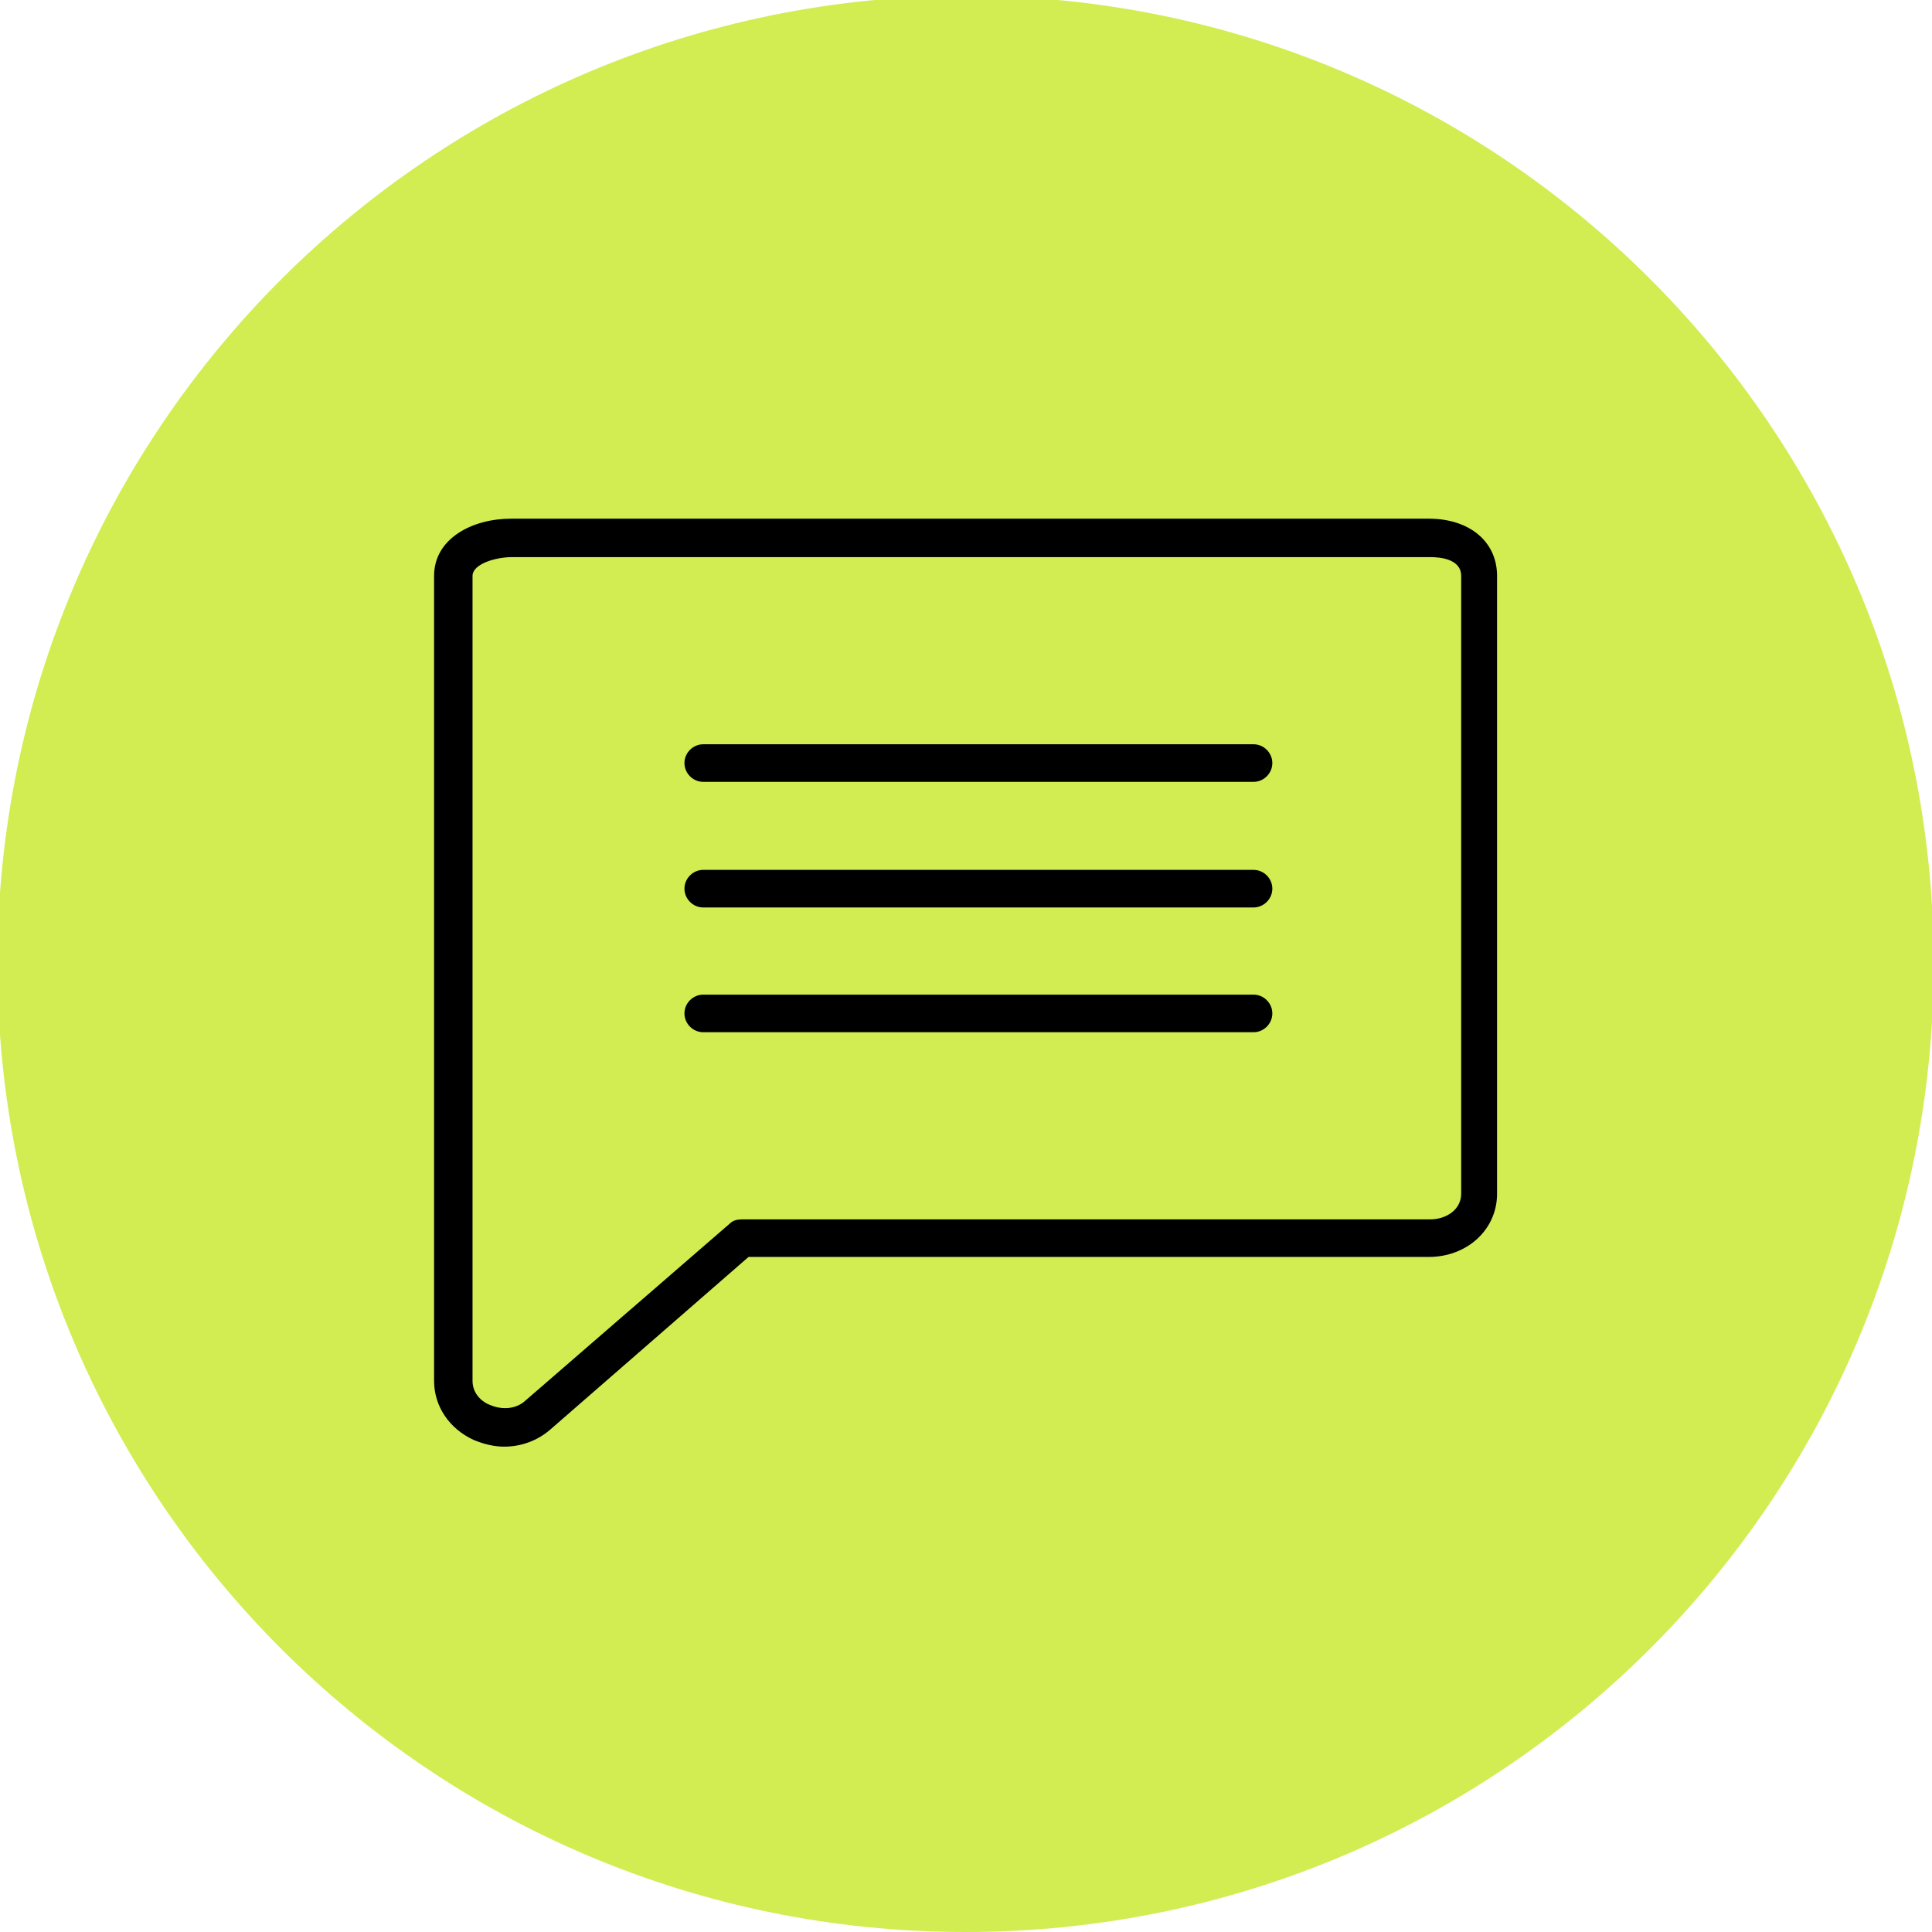
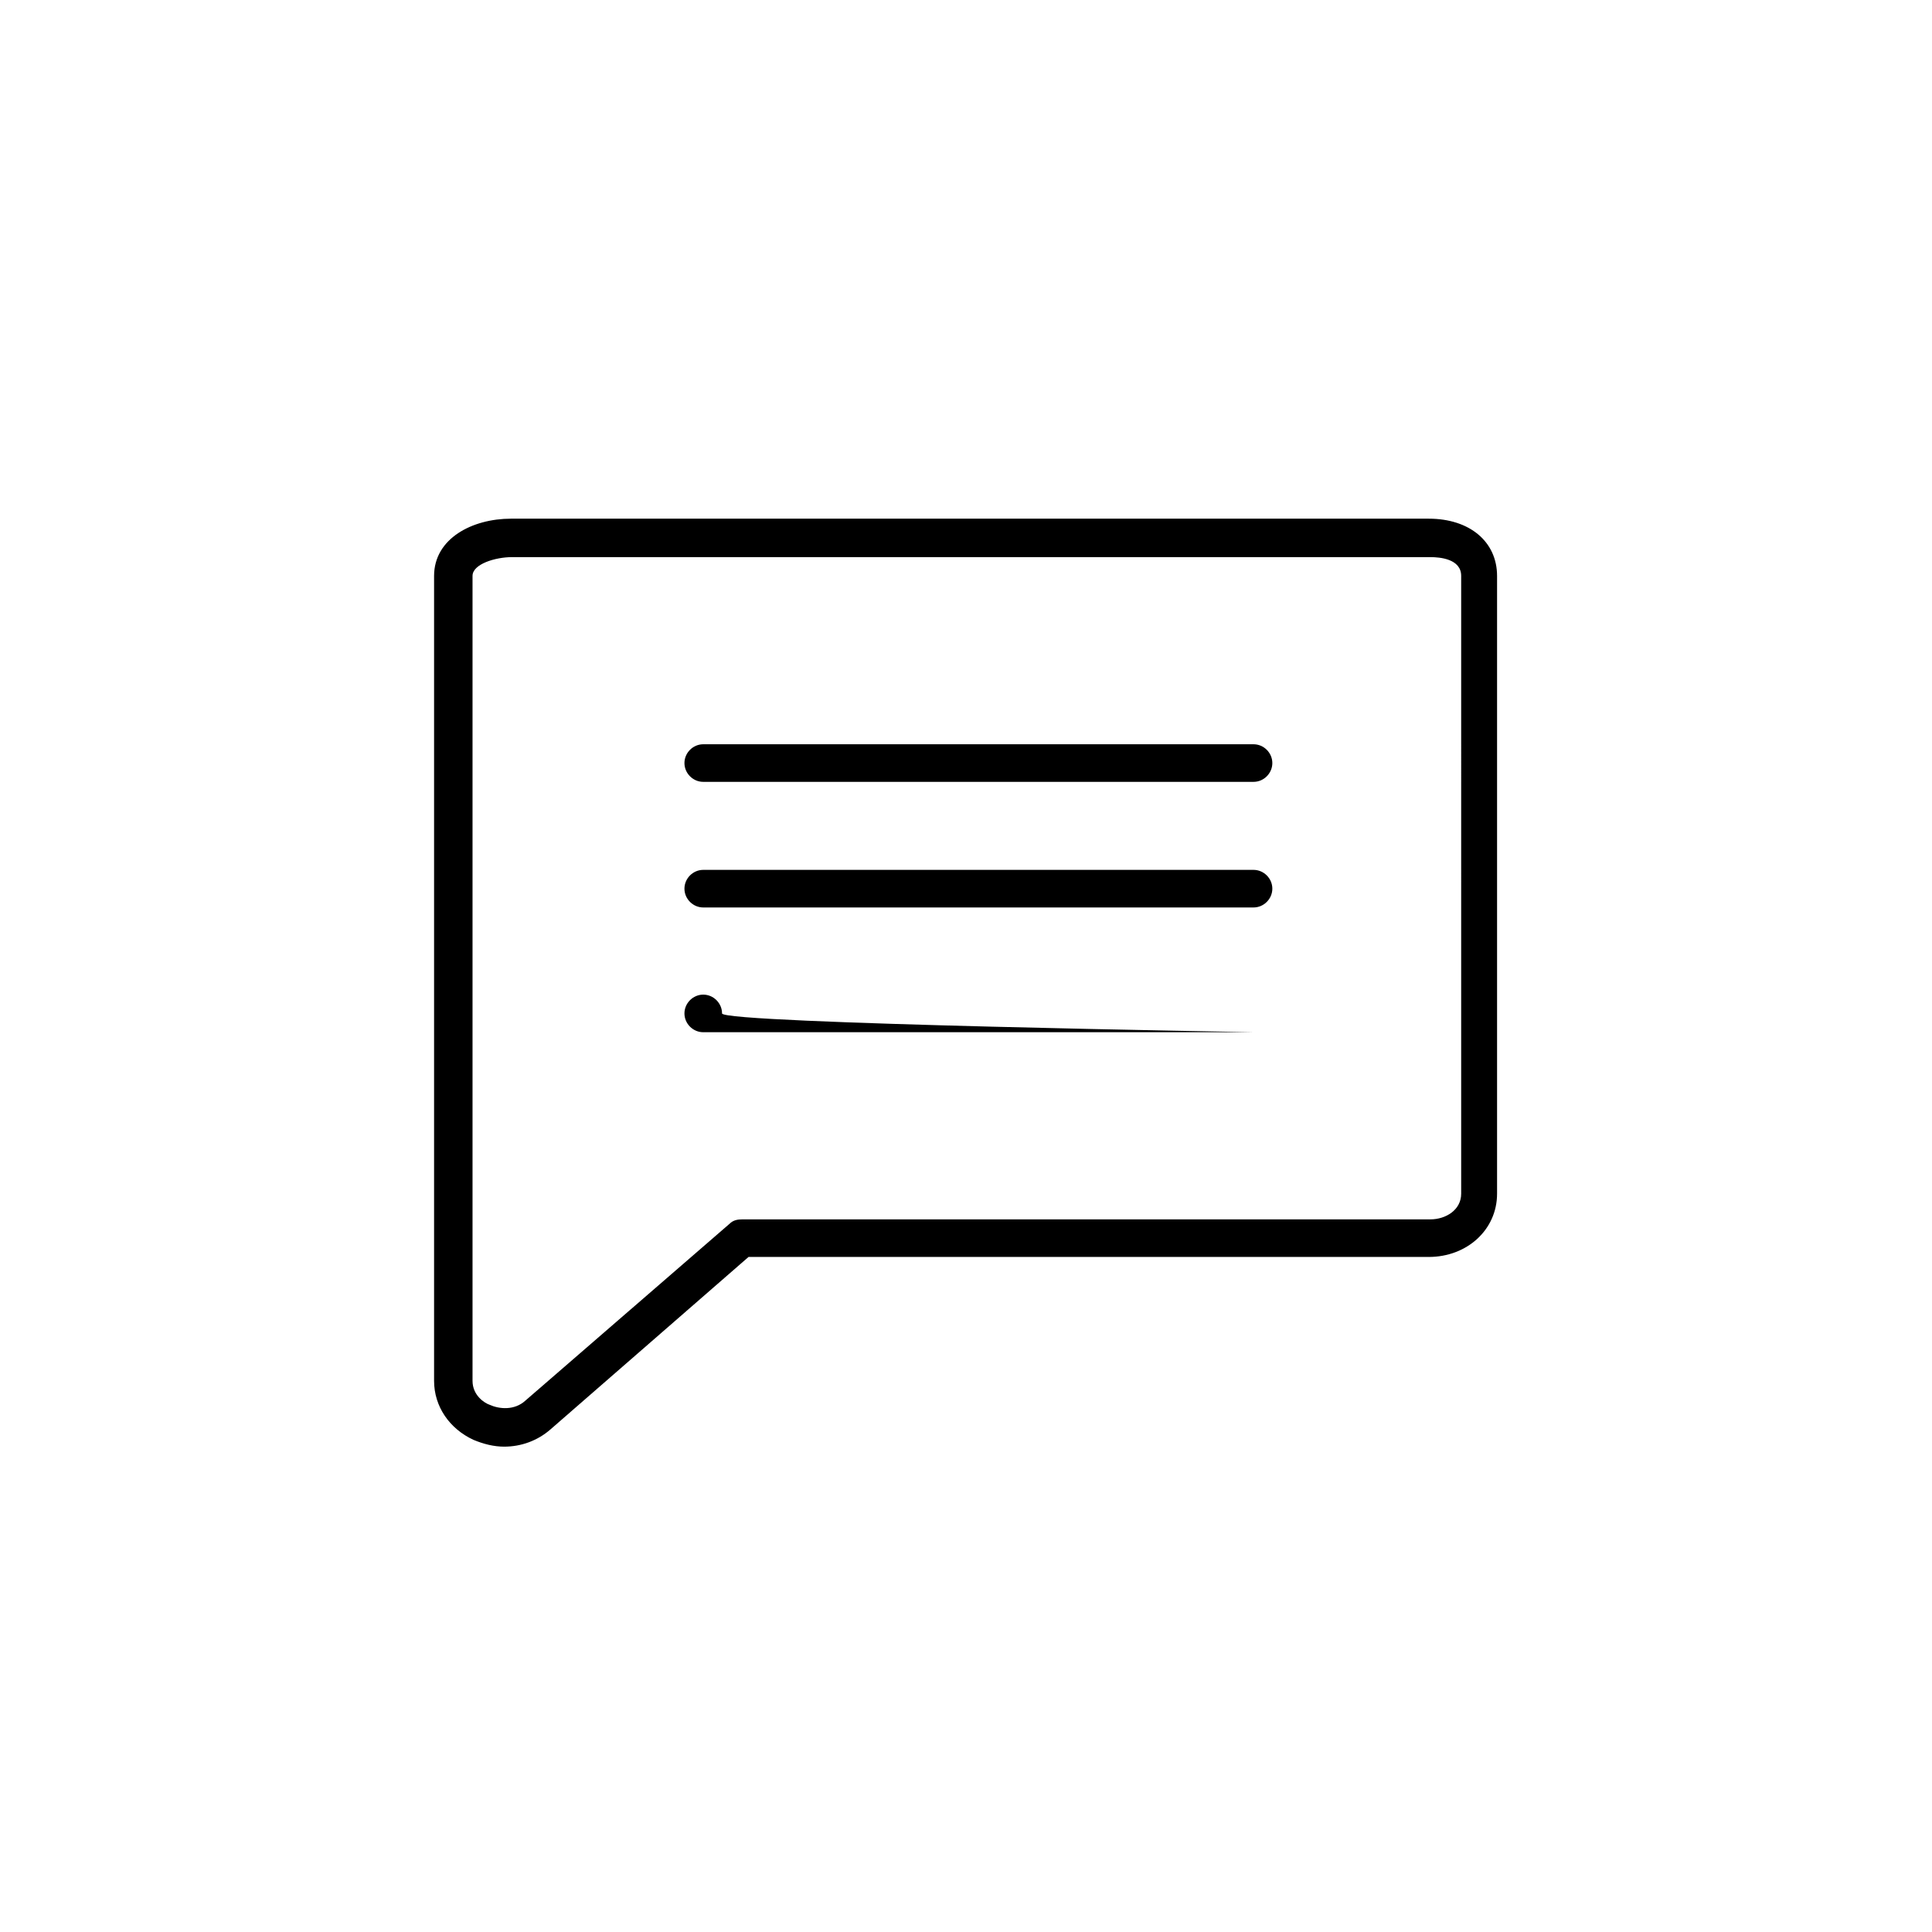
<svg xmlns="http://www.w3.org/2000/svg" version="1.1" x="0px" y="0px" viewBox="0 0 226.1 226.1" style="enable-background:new 0 0 226.1 226.1;" xml:space="preserve">
  <style type="text/css">
	.st0{display:none;}
	.st1{display:inline;}
	.st2{fill:#D1ED52;}
	.st3{fill:#241F21;}
</style>
  <g id="Circles" class="st0">
    <g class="st1">
      <path class="st2" d="M226.1,113.1c0,62.4-50.6,113.1-113.1,113.1C50.6,226.1,0,175.5,0,113.1C0,50.6,50.6,0,113.1,0    C175.5,0,226.1,50.6,226.1,113.1L226.1,113.1z" />
    </g>
  </g>
  <g id="Icons">
    <g>
      <g>
-         <path class="st2" d="M226.3,112.8c0,62.6-50.7,113.3-113.3,113.3c-62.6,0-113.3-50.7-113.3-113.3S50.5-0.5,113.1-0.5     C175.6-0.5,226.3,50.2,226.3,112.8L226.3,112.8z" />
-       </g>
+         </g>
      <g>
-         <path d="M59,169.3c-1.2,0-2.4-0.3-3.6-0.8c-2.8-1.3-4.6-3.9-4.6-6.9V67.4c0-4.4,4.5-6.7,9-6.7h107.4c4.8,0,8,2.7,8,6.7v72.3     c0,4.2-3.5,7.4-8,7.4H87.6l-23.2,20.2C62.9,168.6,61,169.3,59,169.3z M59.9,65.2c-1.9,0-4.6,0.8-4.6,2.2v94.2     c0,1.7,1.4,2.6,2,2.8c1.1,0.5,2.9,0.7,4.2-0.5l23.9-20.7c0.4-0.4,0.9-0.5,1.5-0.5h80.5c1.8,0,3.6-1.1,3.6-3V67.4     c0-2-2.5-2.2-3.6-2.2H59.9z M146.7,120.8H82.3c-1.2,0-2.2-1-2.2-2.2s1-2.2,2.2-2.2h64.4c1.2,0,2.2,1,2.2,2.2     S147.9,120.8,146.7,120.8z M146.7,106.2H82.3c-1.2,0-2.2-1-2.2-2.2s1-2.2,2.2-2.2h64.4c1.2,0,2.2,1,2.2,2.2     S147.9,106.2,146.7,106.2z M146.7,91.5H82.3c-1.2,0-2.2-1-2.2-2.2c0-1.2,1-2.2,2.2-2.2h64.4c1.2,0,2.2,1,2.2,2.2     C148.9,90.5,147.9,91.5,146.7,91.5z" />
+         <path d="M59,169.3c-1.2,0-2.4-0.3-3.6-0.8c-2.8-1.3-4.6-3.9-4.6-6.9V67.4c0-4.4,4.5-6.7,9-6.7h107.4c4.8,0,8,2.7,8,6.7v72.3     c0,4.2-3.5,7.4-8,7.4H87.6l-23.2,20.2C62.9,168.6,61,169.3,59,169.3z M59.9,65.2c-1.9,0-4.6,0.8-4.6,2.2v94.2     c0,1.7,1.4,2.6,2,2.8c1.1,0.5,2.9,0.7,4.2-0.5l23.9-20.7c0.4-0.4,0.9-0.5,1.5-0.5h80.5c1.8,0,3.6-1.1,3.6-3V67.4     c0-2-2.5-2.2-3.6-2.2H59.9z M146.7,120.8H82.3c-1.2,0-2.2-1-2.2-2.2s1-2.2,2.2-2.2c1.2,0,2.2,1,2.2,2.2     S147.9,120.8,146.7,120.8z M146.7,106.2H82.3c-1.2,0-2.2-1-2.2-2.2s1-2.2,2.2-2.2h64.4c1.2,0,2.2,1,2.2,2.2     S147.9,106.2,146.7,106.2z M146.7,91.5H82.3c-1.2,0-2.2-1-2.2-2.2c0-1.2,1-2.2,2.2-2.2h64.4c1.2,0,2.2,1,2.2,2.2     C148.9,90.5,147.9,91.5,146.7,91.5z" />
      </g>
    </g>
  </g>
</svg>